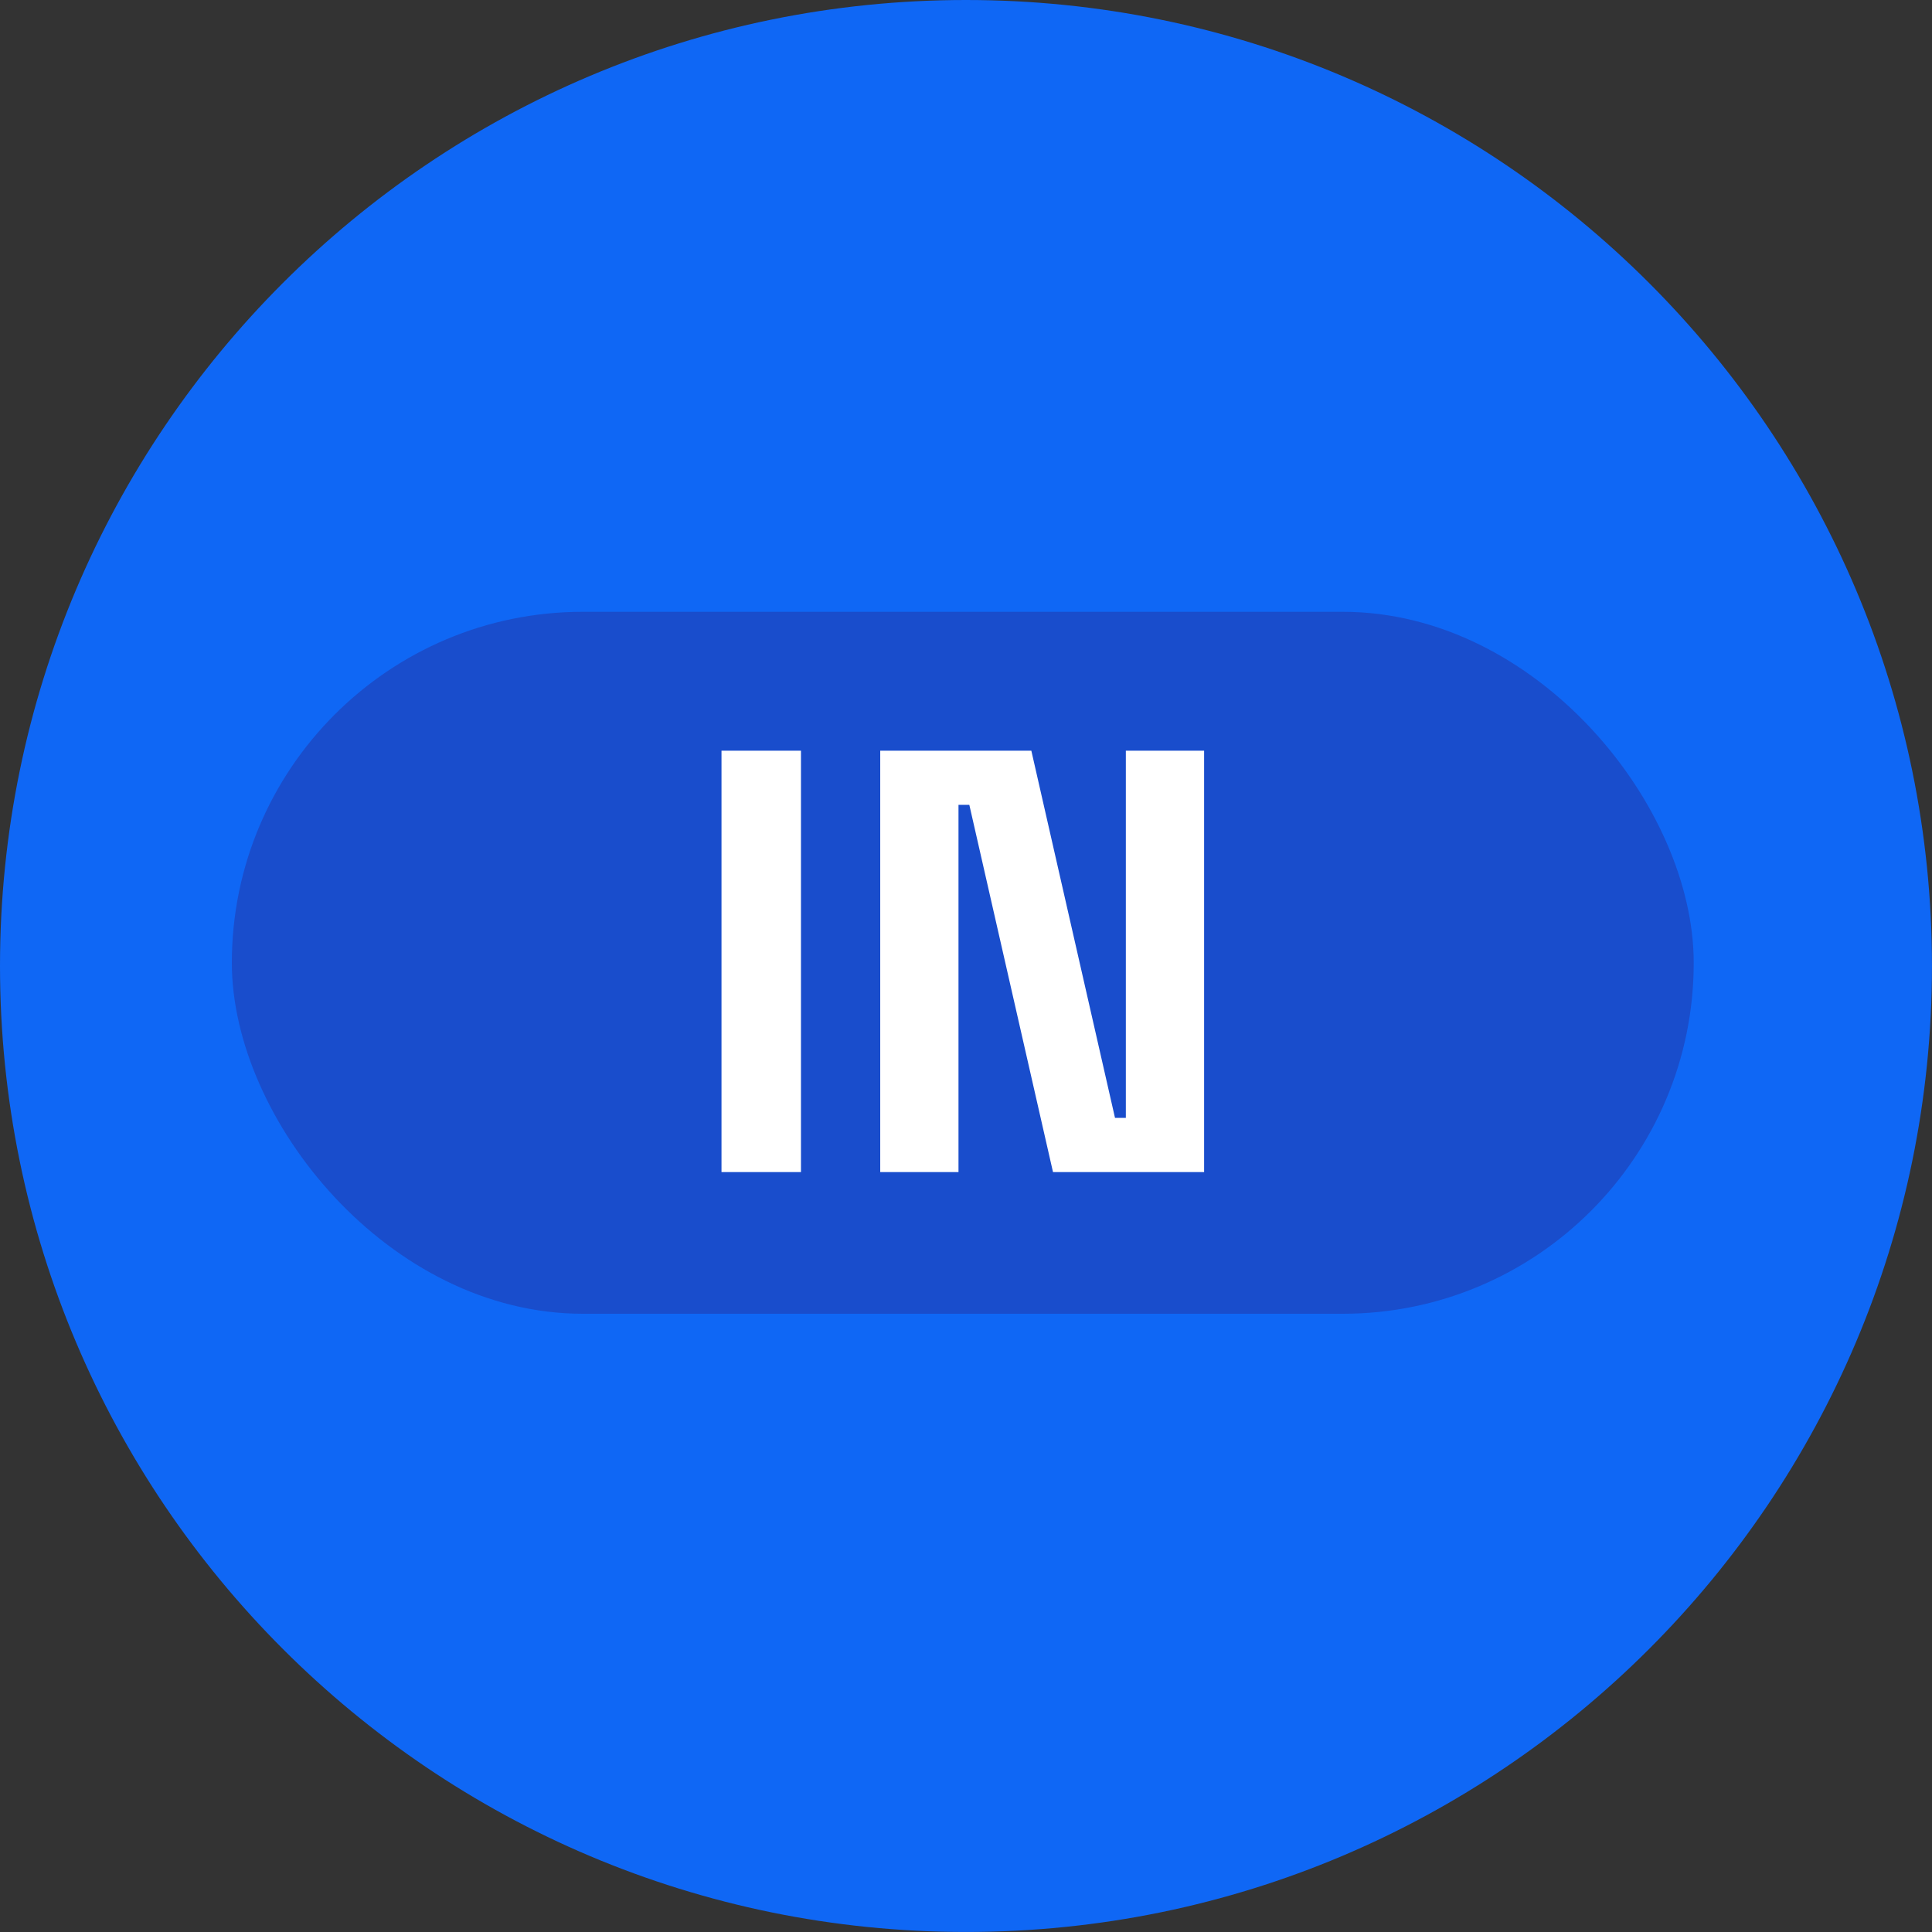
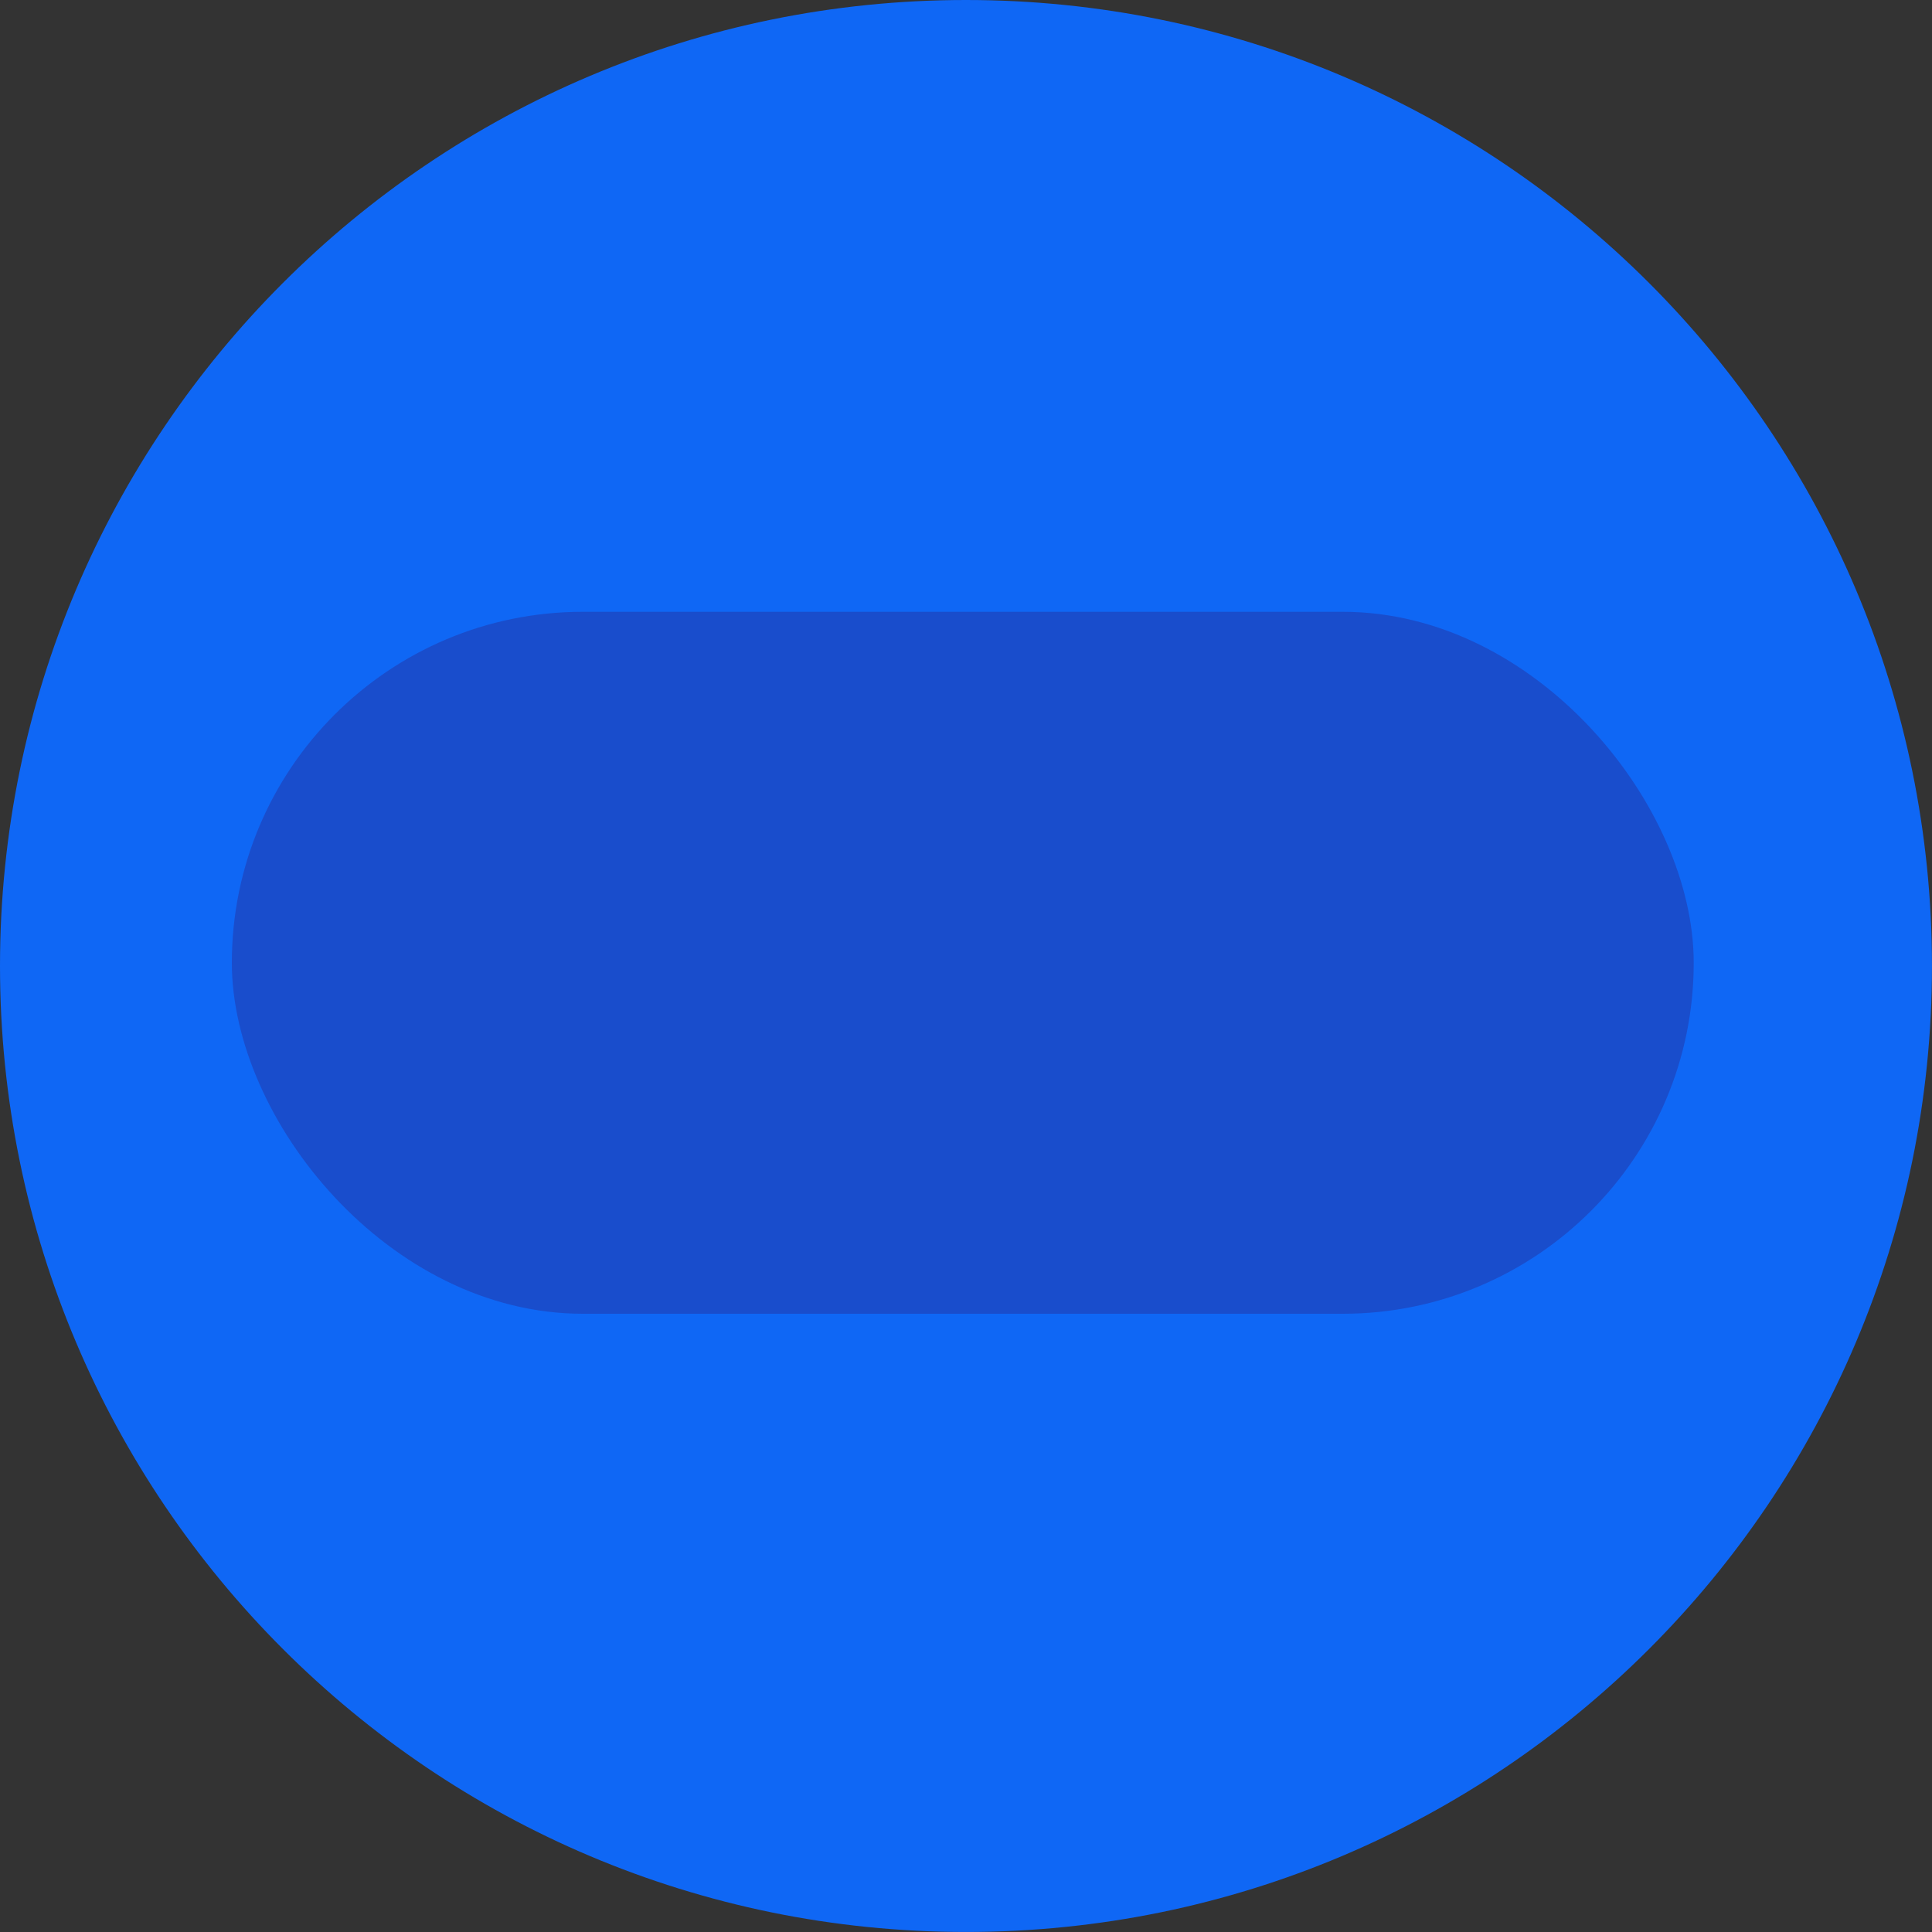
<svg xmlns="http://www.w3.org/2000/svg" fill="none" height="300" viewBox="0 0 300 300" width="300">
  <rect x="0" y="0" width="300" height="300" fill="#333333" stroke="none" />
  <path d="M0 149.998C0 232.84 67.156 299.996 149.998 299.996C232.84 299.996 299.996 232.84 299.996 149.998C299.996 67.156 232.84 0 149.998 0C67.156 0 0 67.156 0 149.998Z" fill="#0F67F5" />
  <rect fill="#194DCC" height="109" rx="54.5" width="227" x="36" y="95" />
-   <path d="M112.034 182V116.565H124.373V182H112.034ZM136.682 182V116.565H160.145L173.138 173.587H174.821V116.565H186.973V182H163.51L150.517 124.978H148.834V182H136.682Z" fill="white" />
</svg>